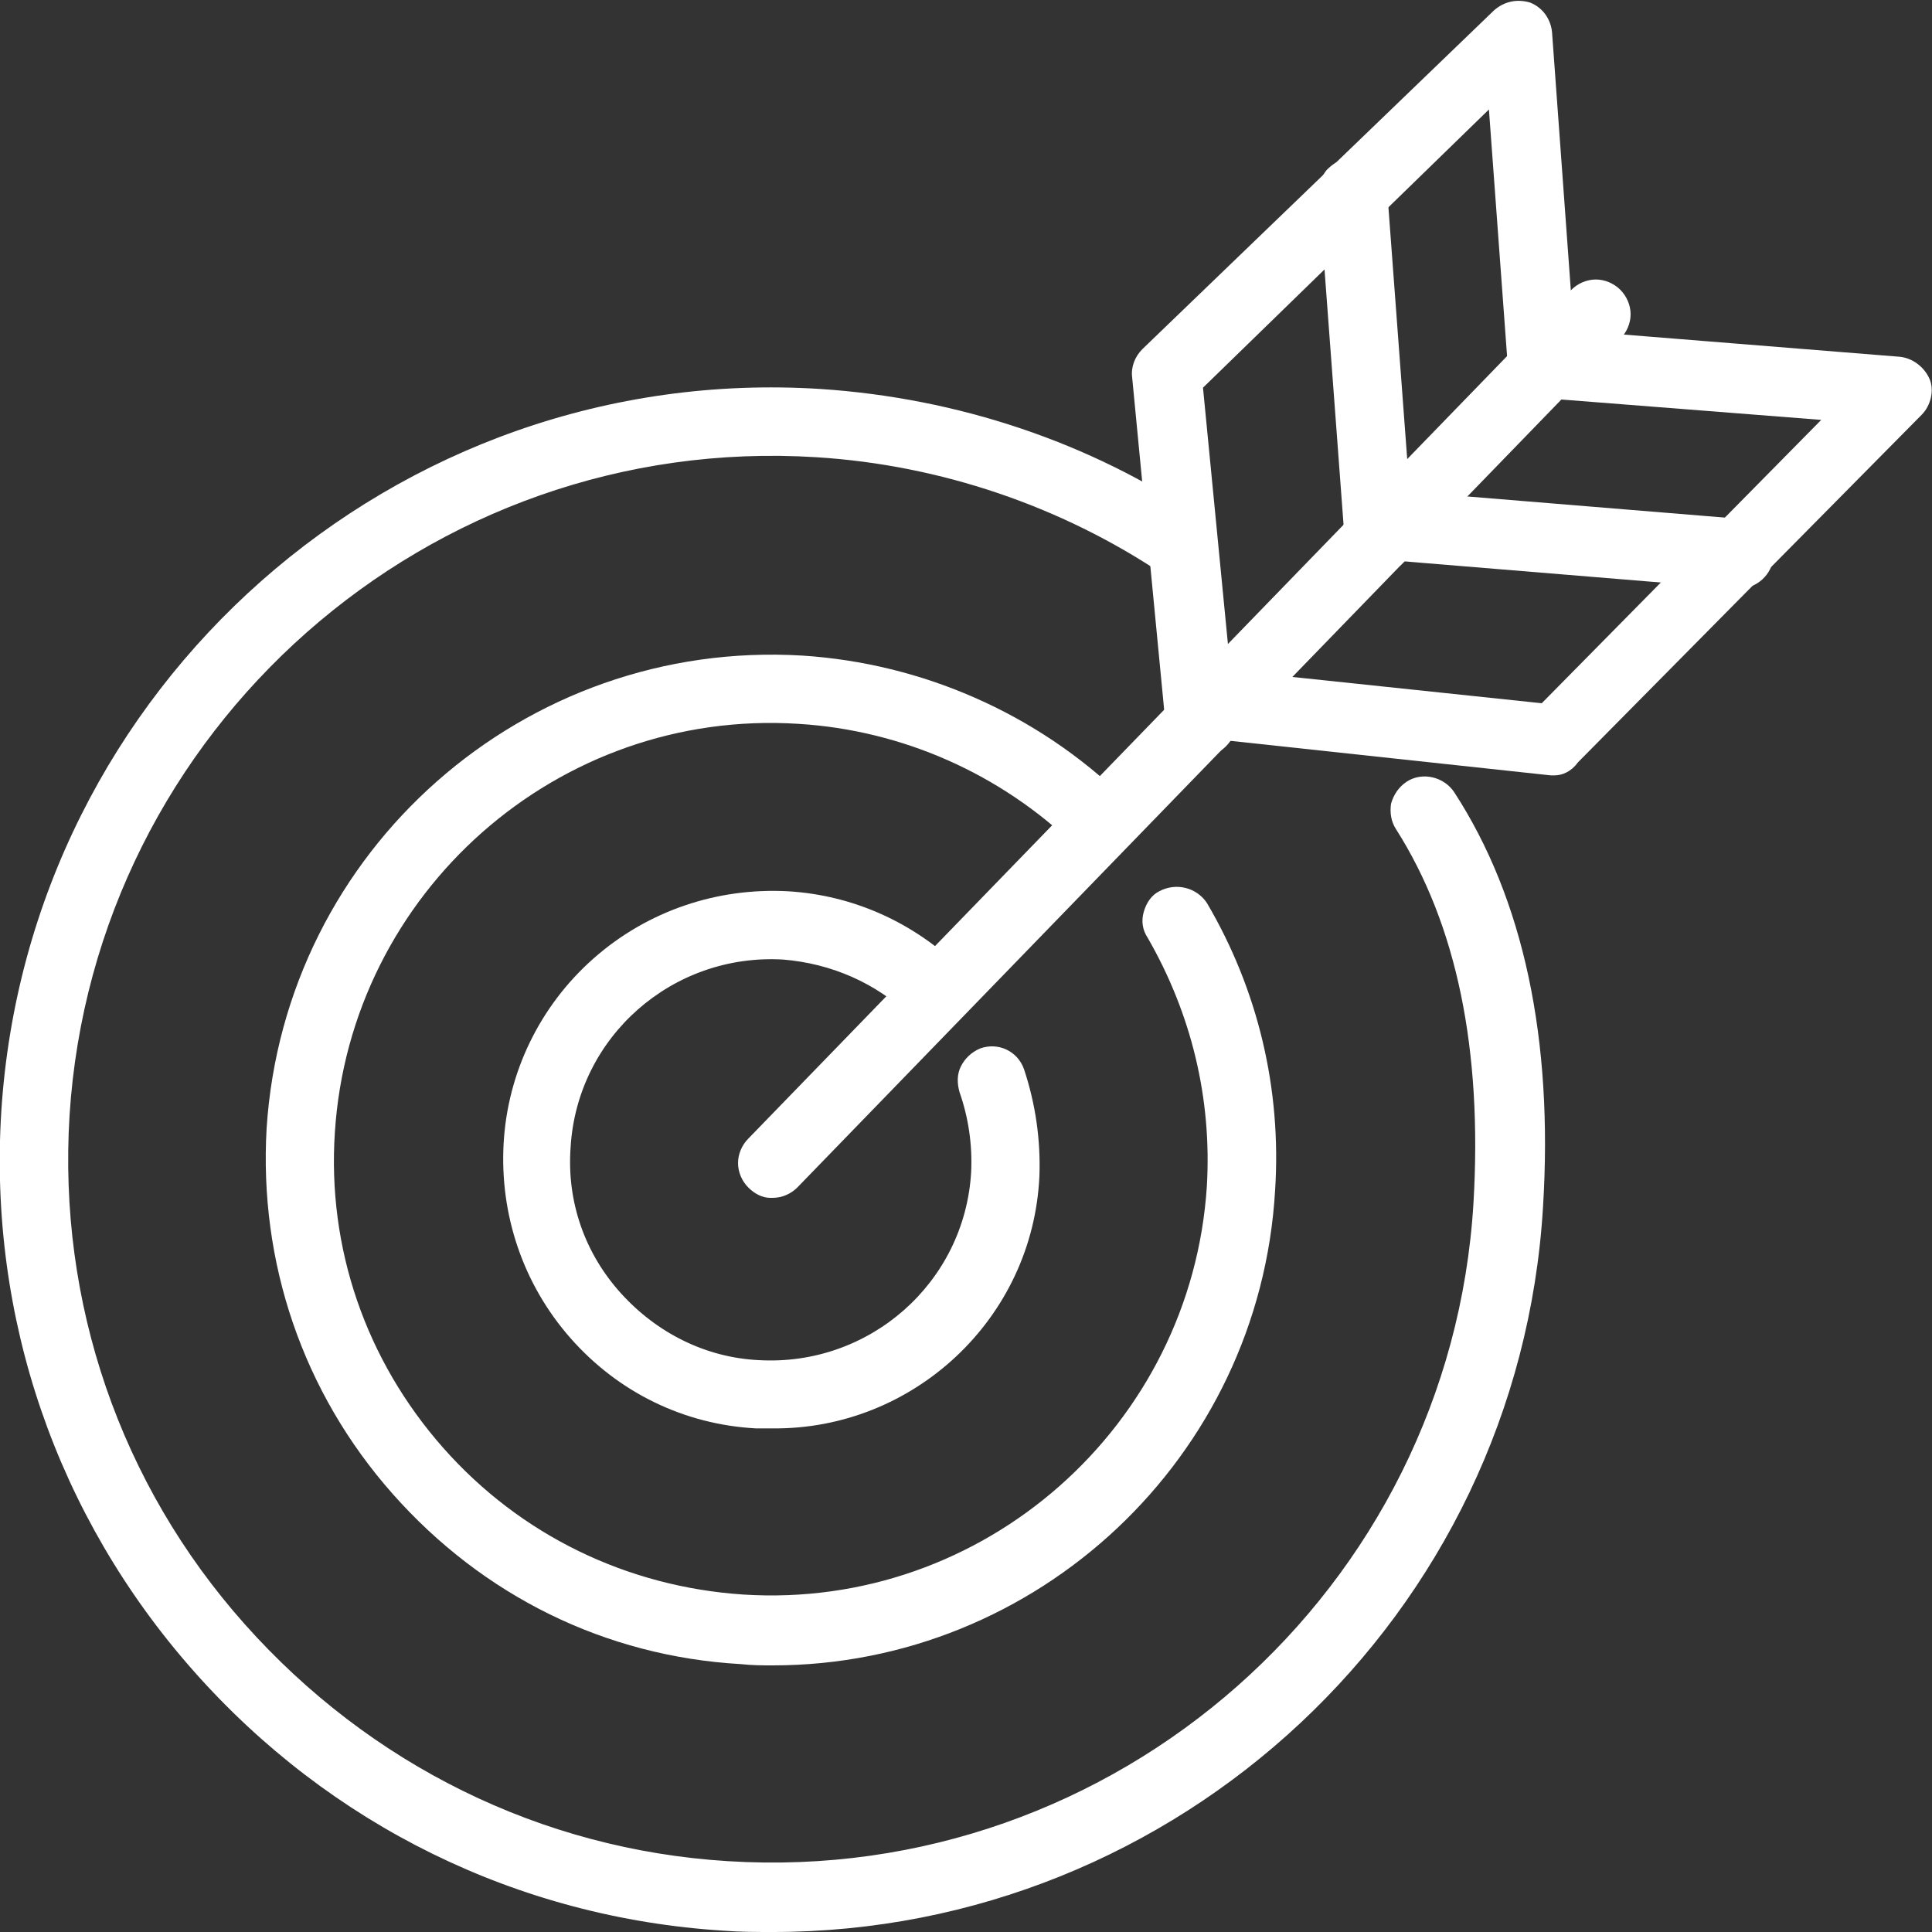
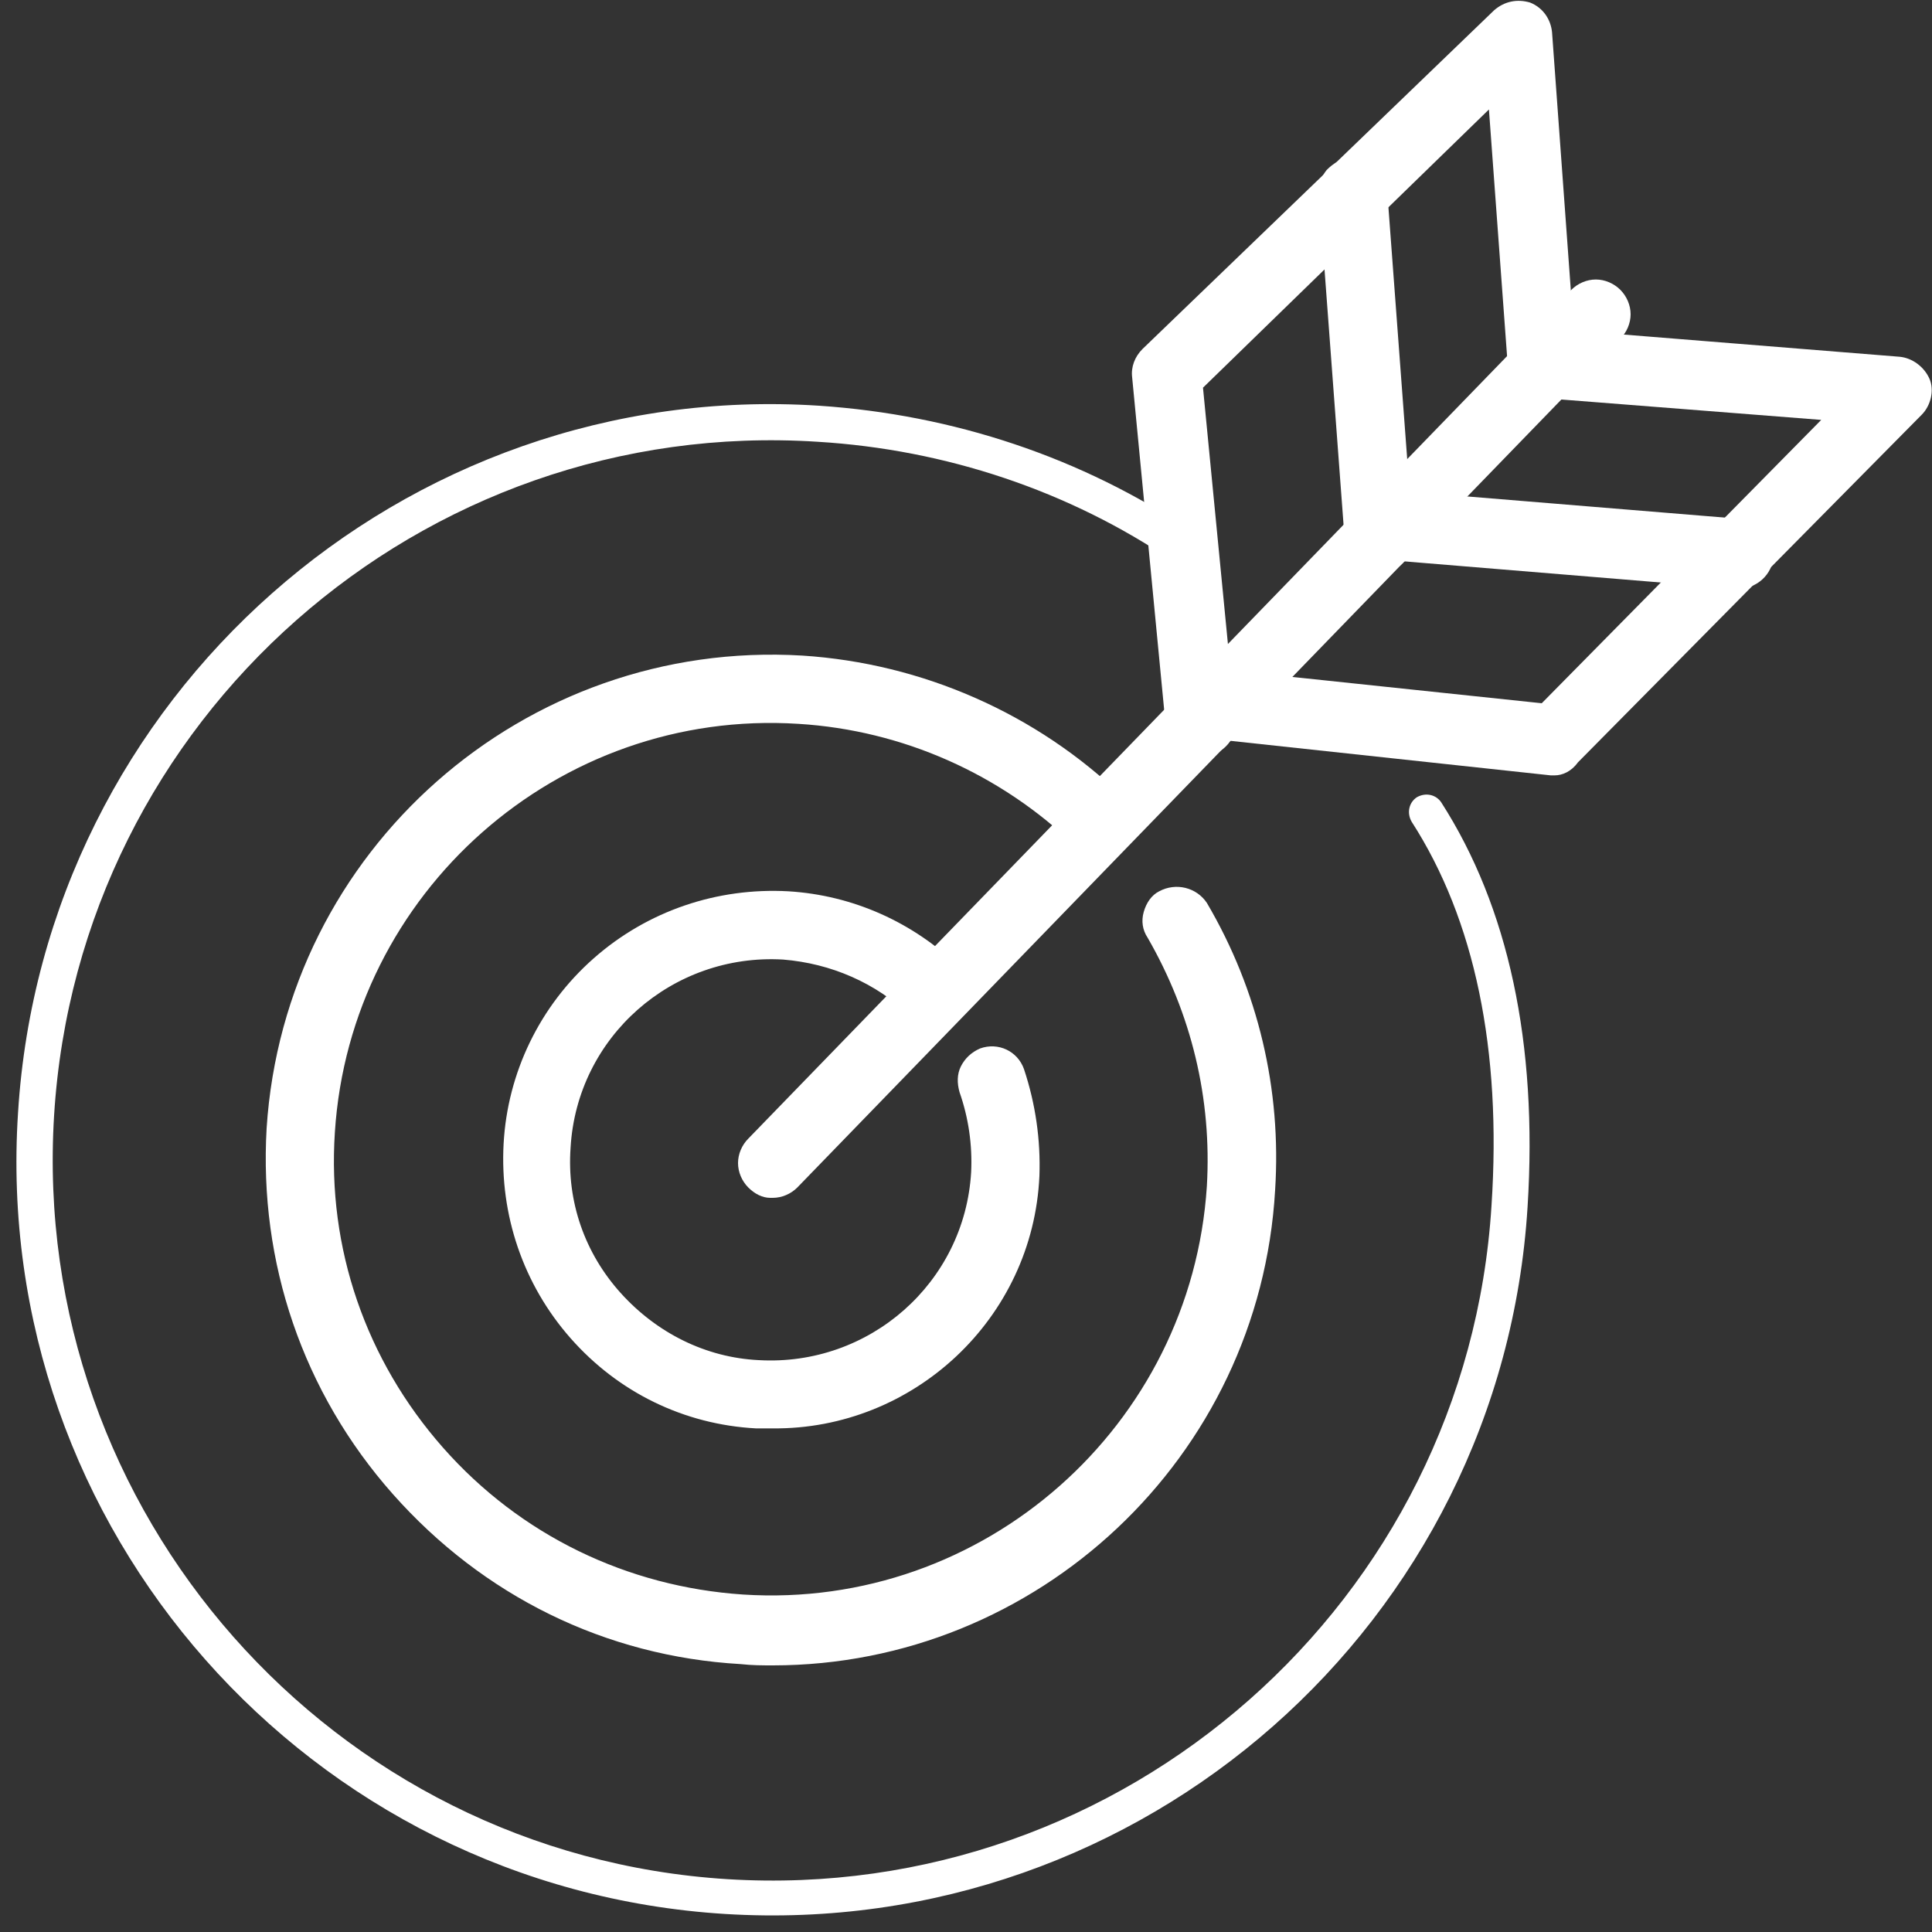
<svg xmlns="http://www.w3.org/2000/svg" version="1.1" id="_レイヤー_2" x="0px" y="0px" viewBox="0 0 150 150" style="enable-background:new 0 0 150 150;" xml:space="preserve">
  <rect x="0" y="0" width="150" height="150" fill="#333333" stroke="none" />
  <style type="text/css">
	.st0{fill:#FFFFFF;}
</style>
  <g id="_レイヤー_1-2">
    <g>
      <g>
        <g>
          <path class="st0" d="M58.8,109.6c-10.8-0.7-19.1-10-18.4-20.8C41,78,50.4,69.7,61.2,70.4c4.7,0.3,9.1,2.2,12.4,5.5      c0.6,0.5,0.6,1.4,0,2c-0.5,0.6-1.4,0.6-2,0c-2.9-2.8-6.7-4.5-10.7-4.7c-9.3-0.6-17.3,6.5-17.9,15.8s6.5,17.3,15.8,17.9      s17.3-6.5,17.9-15.8c0.1-2.3-0.2-4.6-0.9-6.7c-0.3-0.7,0.1-1.5,0.8-1.8c0.7-0.3,1.5,0.1,1.8,0.8c0.9,2.5,1.3,5.1,1.1,7.8      C78.9,102,69.6,110.3,58.8,109.6L58.8,109.6z" />
          <path class="st0" d="M60,110.9c-0.4,0-0.9,0-1.3,0l0,0c-5.6-0.3-10.7-2.8-14.4-7s-5.5-9.6-5.2-15.1s2.8-10.7,7-14.4      c4.2-3.7,9.6-5.5,15.1-5.2c5,0.3,9.7,2.4,13.3,5.9c0.5,0.5,0.8,1.2,0.8,1.9c0,0.7-0.3,1.4-0.8,1.9c-0.5,0.5-1.2,0.8-1.9,0.8      c-0.7,0-1.4-0.3-1.9-0.8c-2.7-2.6-6.2-4.1-9.9-4.4c-8.6-0.5-16,6-16.5,14.6c-0.3,4.2,1.1,8.2,3.9,11.3c2.8,3.1,6.6,5,10.7,5.2      c8.6,0.5,16-6,16.5-14.6c0.1-2.1-0.2-4.2-0.9-6.2c-0.2-0.7-0.2-1.4,0.1-2c0.3-0.6,0.8-1.1,1.5-1.4c1.4-0.5,2.9,0.2,3.4,1.6      c0.9,2.7,1.3,5.5,1.2,8.3C80.2,102.4,70.9,111,60,110.9L60,110.9z M58.8,108.3c10.1,0.6,18.9-7.1,19.5-17.2      c0.2-2.5-0.2-4.9-1-7.3c0-0.1-0.1-0.1-0.1-0.1s-0.1,0.1-0.1,0.1c0.8,2.3,1.2,4.7,1,7.2c-0.6,10-9.2,17.6-19.2,17      c-4.8-0.3-9.3-2.5-12.5-6.1s-4.8-8.3-4.5-13.1c0.6-10,9.3-17.6,19.2-17c4.3,0.3,8.4,2.1,11.5,5.1c0,0,0.1,0,0.2,0s0-0.1,0-0.2      c-3.1-3-7.3-4.9-11.6-5.1c-4.9-0.3-9.6,1.3-13.3,4.6S42,84,41.7,88.9c-0.3,4.9,1.3,9.6,4.6,13.3S54,108,58.8,108.3L58.8,108.3      L58.8,108.3z" />
        </g>
        <g>
          <path class="st0" d="M57.6,127.9c-20.9-1.3-36.8-19.4-35.5-40.3c1.3-20.9,19.4-36.8,40.3-35.5c9,0.6,17.6,4.3,24.1,10.6      c0.6,0.5,0.6,1.4,0,2c-0.5,0.6-1.4,0.6-2,0c-6-5.8-13.9-9.3-22.3-9.9c-19.4-1.2-36.1,13.6-37.3,32.9      c-1.2,19.4,13.6,36.1,32.9,37.3c19.4,1.2,36.1-13.6,37.3-32.9c0.4-7-1.2-14-4.8-20c-0.4-0.7-0.2-1.5,0.5-1.9      c0.7-0.4,1.5-0.2,1.9,0.5c3.8,6.5,5.6,14,5.2,21.6C96.6,113.3,78.5,129.2,57.6,127.9L57.6,127.9z" />
          <path class="st0" d="M60,129.3c-0.8,0-1.6,0-2.5-0.1l0,0c-10.5-0.6-20-5.3-27-13.2s-10.4-18-9.8-28.4c1.4-21.6,20-38,41.6-36.7      c9.3,0.6,18.2,4.5,24.9,11c1.1,1,1.1,2.7,0.1,3.8c-0.5,0.5-1.2,0.8-1.9,0.8c-0.8,0-1.4-0.3-1.9-0.8c-5.8-5.6-13.4-9-21.5-9.5      c-18.7-1.2-34.8,13.1-36,31.7c-0.6,9,2.4,17.7,8.4,24.5s14.3,10.8,23.3,11.4c18.7,1.2,34.8-13.1,36-31.7      c0.4-6.8-1.2-13.4-4.6-19.3c-0.4-0.6-0.5-1.3-0.3-2c0.2-0.7,0.6-1.3,1.2-1.6c1.3-0.7,2.9-0.3,3.7,0.9c4,6.8,5.8,14.5,5.3,22.3      C97.8,113.2,80.5,129.3,60,129.3L60,129.3z M60,53.3c-19.2,0-35.4,15-36.6,34.4c-0.6,9.8,2.6,19.2,9.1,26.6s15.5,11.7,25.2,12.3      l0,0c0.8,0.1,1.5,0.1,2.3,0.1c19.2,0,35.4-15,36.6-34.4c0.5-7.3-1.3-14.6-5-20.9c0-0.1-0.1-0.1-0.2,0s-0.1,0.1,0,0.2      c3.7,6.3,5.4,13.4,4.9,20.7c-1.2,20.1-18.6,35.4-38.7,34.1c-9.7-0.6-18.6-5-25.1-12.3S23,97.5,23.6,87.8      c1.2-20.1,18.6-35.4,38.7-34.1c8.7,0.5,16.9,4.2,23.1,10.2c0,0,0.1,0,0.2,0s0-0.1,0-0.2c-6.3-6.1-14.5-9.7-23.3-10.3      C61.5,53.4,60.7,53.3,60,53.3z" />
        </g>
        <g>
          <path class="st0" d="M56.3,148.6c-32.3-2-57-29.9-54.9-62.2c2-32.3,29.9-57,62.2-54.9c10.4,0.7,20.4,4,29,9.8      c0.6,0.4,0.8,1.3,0.4,1.9s-1.3,0.8-1.9,0.4c-8.1-5.5-17.7-8.7-27.6-9.3C32.7,32.3,6.1,55.8,4.2,86.6      c-1.9,30.8,21.6,57.4,52.3,59.3c30.8,1.9,57.4-21.6,59.3-52.3c0.8-12.1-1.3-22.2-6.2-29.8c-0.4-0.7-0.2-1.5,0.4-1.9      c0.7-0.4,1.5-0.2,1.9,0.4c5.2,8.1,7.5,18.7,6.7,31.4C116.6,126,88.7,150.6,56.3,148.6L56.3,148.6z" />
-           <path class="st0" d="M60,150c-1.2,0-2.5,0-3.8-0.1l0,0c-16-1-30.6-8.2-41.2-20.2c-10.6-12-15.9-27.4-14.9-43.4      c2.1-33,30.6-58.2,63.6-56.1c10.6,0.7,20.9,4.1,29.6,10c0.6,0.4,1,1,1.1,1.7s0,1.4-0.4,2c-0.4,0.6-1,1-1.7,1.1s-1.4,0-2-0.4      c-7.9-5.3-17.3-8.5-26.9-9.1c-30.1-1.9-56.1,21.1-58,51.1c-0.9,14.5,3.9,28.6,13.6,39.5s23,17.5,37.5,18.4      c30.1,1.9,56.1-21.1,57.9-51.1c0.7-11.9-1.3-21.6-6-29c-0.4-0.6-0.5-1.3-0.4-2c0.2-0.7,0.6-1.3,1.2-1.7c1.2-0.8,2.9-0.4,3.7,0.8      c5.4,8.3,7.7,19.2,6.9,32.2C117.9,125.5,91.4,150,60,150L60,150z M56.4,147.3c31.6,2,58.9-22.1,60.9-53.7      c0.8-12.5-1.4-22.8-6.5-30.7c0,0-0.1-0.1-0.2,0l0,0.2c5.1,7.8,7.2,18.1,6.4,30.5c-2,31.5-29.2,55.5-60.6,53.5      c-15.2-0.9-29.2-7.8-39.3-19.2C7,116.4,2,101.7,2.9,86.5C4.9,55,32.1,31,63.6,32.9c10.1,0.6,19.9,3.9,28.2,9.5l0,0l0.2,0      c0,0,0-0.1,0-0.2c-8.4-5.6-18.2-8.9-28.3-9.6C32,30.7,4.6,54.8,2.7,86.5c-1,15.3,4.1,30,14.3,41.5S41.1,146.4,56.4,147.3      L56.4,147.3L56.4,147.3z" />
        </g>
      </g>
      <g>
        <g>
          <path class="st0" d="M59.9,91.7c-0.3,0-0.6-0.2-0.9-0.4c-0.5-0.5-0.6-1.4,0-2l63.9-65.9c0.5-0.5,1.4-0.6,2,0      c0.6,0.5,0.6,1.4,0,2L61,91.3C60.7,91.6,60.3,91.8,59.9,91.7z" />
          <path class="st0" d="M60,93c0,0-0.1,0-0.2,0l0,0c-0.6,0-1.2-0.3-1.7-0.8c-0.5-0.5-0.8-1.2-0.8-1.9s0.3-1.4,0.8-1.9l63.9-65.9      c0.5-0.5,1.2-0.8,1.9-0.8c0.7,0,1.4,0.3,1.9,0.8c0.5,0.5,0.8,1.2,0.8,1.9c0,0.7-0.3,1.4-0.8,1.9L61.9,92.2      C61.4,92.7,60.7,93,60,93z M123.8,24.4C123.8,24.4,123.8,24.4,123.8,24.4l-64,65.9c0,0,0,0.1,0,0.2l0.1,0c0,0,0.1,0,0.1,0      l63.9-65.9C123.9,24.5,124,24.4,123.8,24.4C123.9,24.4,123.9,24.4,123.8,24.4L123.8,24.4z" />
        </g>
        <g>
          <path class="st0" d="M93.1,57.5c-0.7,0-1.2-0.6-1.3-1.2l-2.6-27c0-0.4,0.1-0.8,0.4-1.1l27.3-26.4c0.4-0.4,1-0.5,1.5-0.3      c0.5,0.2,0.8,0.7,0.9,1.2l1.9,26.1c0.1,0.8-0.5,1.4-1.3,1.5c-0.8,0-1.4-0.5-1.5-1.3l-1.7-23.1L92,29.7l2.6,26.3      c0.1,0.8-0.5,1.5-1.2,1.5C93.3,57.5,93.2,57.5,93.1,57.5L93.1,57.5z" />
          <path class="st0" d="M93.2,58.7c-0.1,0-0.1,0-0.2,0c-1.3-0.1-2.4-1.1-2.5-2.4l-2.6-27c-0.1-0.8,0.2-1.6,0.8-2.2L116,0.8      c0.8-0.7,1.8-0.9,2.8-0.6c1,0.4,1.6,1.3,1.7,2.3l1.9,26.1c0.1,0.7-0.2,1.4-0.6,1.9c-0.5,0.5-1.1,0.9-1.8,0.9      c-1.5,0.1-2.8-1-2.9-2.5l-1.5-20.4L93.4,30.1l2.5,25.7c0.2,1.5-0.9,2.8-2.4,2.9C93.4,58.7,93.3,58.8,93.2,58.7L93.2,58.7z       M117.8,2.6C117.8,2.6,117.8,2.6,117.8,2.6L90.5,29l2.6,27c0,0.1,0.1,0.1,0.1,0.1h0c0.1,0,0.1-0.1,0.1-0.1l-2.6-26.9l27.1-26.2      l1.9,25.9c0,0.1,0.1,0.1,0.1,0.1c0.1,0,0.1-0.1,0.1-0.1L118,2.7C118,2.7,117.9,2.6,117.8,2.6C117.9,2.6,117.9,2.6,117.8,2.6z" />
        </g>
        <g>
          <path class="st0" d="M107,43.1c-0.7,0-1.2-0.6-1.3-1.3l-2-26.8c-0.1-0.8,0.5-1.4,1.3-1.5c0.8-0.1,1.4,0.5,1.5,1.3l2,26.8      c0.1,0.8-0.5,1.4-1.3,1.5C107.2,43.1,107.1,43.1,107,43.1z" />
          <path class="st0" d="M107.1,44.4c-0.1,0-0.1,0-0.2,0l0,0c-1.3-0.1-2.4-1.2-2.5-2.5l-2-26.8c-0.1-0.7,0.2-1.4,0.6-1.9      c0.5-0.5,1.1-0.9,1.8-0.9c1.5-0.1,2.8,1,2.9,2.5l2,26.8c0.1,1.5-1,2.8-2.5,2.9C107.2,44.4,107.2,44.4,107.1,44.4z M105.1,14.8      L105.1,14.8c-0.1,0-0.1,0.1-0.1,0.1l2,26.8c0,0.1,0.1,0.1,0.1,0.1h0c0,0,0.1-0.1,0.1-0.1l-2-26.8      C105.3,14.8,105.2,14.8,105.1,14.8L105.1,14.8z" />
        </g>
        <g>
          <path class="st0" d="M120.6,58.9C120.6,58.9,120.5,58.9,120.6,58.9l-27-2.9c-0.8-0.1-1.3-0.8-1.2-1.5c0.1-0.8,0.8-1.3,1.5-1.2      l26.3,2.8l24.1-24.4l-23.1-1.9c-0.8-0.1-1.3-0.7-1.3-1.5s0.7-1.3,1.5-1.3c0,0,0,0,0,0l26.1,2.1c0.5,0,1,0.4,1.2,0.9      c0.2,0.5,0.1,1.1-0.3,1.5l-26.7,27C121.4,58.7,121,58.9,120.6,58.9L120.6,58.9z" />
          <path class="st0" d="M120.7,60.2c-0.1,0-0.1,0-0.2,0h-0.1l-26.9-2.9c-0.7-0.1-1.3-0.4-1.8-1c-0.4-0.6-0.7-1.2-0.6-2      c0.1-0.7,0.4-1.4,1-1.8s1.2-0.7,2-0.6l25.6,2.7l21.7-22L121,31c-1.5-0.1-2.6-1.4-2.4-2.9c0.1-1.4,1.4-2.6,2.8-2.5l26.1,2.1      c1,0.1,1.9,0.8,2.3,1.7s0.1,2.1-0.6,2.8l-26.7,27C122,59.9,121.3,60.2,120.7,60.2L120.7,60.2z M92.4,54.5l1.3,0.1      c0,0,0.1,0.1,0.1,0.1l26.9,2.9l-0.1,1.3l0.1-1.3c0,0,0.1,0,0.1,0l26.7-27c0,0,0-0.1,0-0.1c0,0-0.1-0.1-0.1-0.1l-26.1-2.1      c-0.1,0-0.1,0-0.1,0.1c0,0.1,0,0.1,0.1,0.1l25.9,2.1l-26.5,26.8l-26.9-2.9L92.4,54.5L92.4,54.5z" />
        </g>
        <g>
          <path class="st0" d="M134.9,44.4C134.9,44.4,134.9,44.4,134.9,44.4l-26.8-2.2c-0.8-0.1-1.3-0.7-1.3-1.5c0.1-0.8,0.7-1.4,1.5-1.3      l26.8,2.2c0.8,0.1,1.3,0.7,1.3,1.5C136.3,43.9,135.7,44.5,134.9,44.4L134.9,44.4z" />
          <path class="st0" d="M135,45.7c-0.1,0-0.1,0-0.2,0h-0.1L108,43.5c-0.7-0.1-1.4-0.4-1.8-0.9s-0.7-1.2-0.6-2      c0.1-0.7,0.4-1.4,1-1.9c0.6-0.5,1.2-0.6,1.9-0.6l26.8,2.2c1.5,0.1,2.6,1.4,2.4,2.9C137.6,44.6,136.4,45.7,135,45.7L135,45.7z       M108.2,40.7c-0.1,0-0.1,0-0.1,0.1c0,0,0.1,0.1,0.1,0.1l26.8,2.2l-0.1,1.3l0.1-1.3c0.1,0,0.1,0,0.1-0.1c0-0.1,0-0.1-0.1-0.1      L108.2,40.7L108.2,40.7L108.2,40.7z" />
        </g>
      </g>
    </g>
  </g>
</svg>